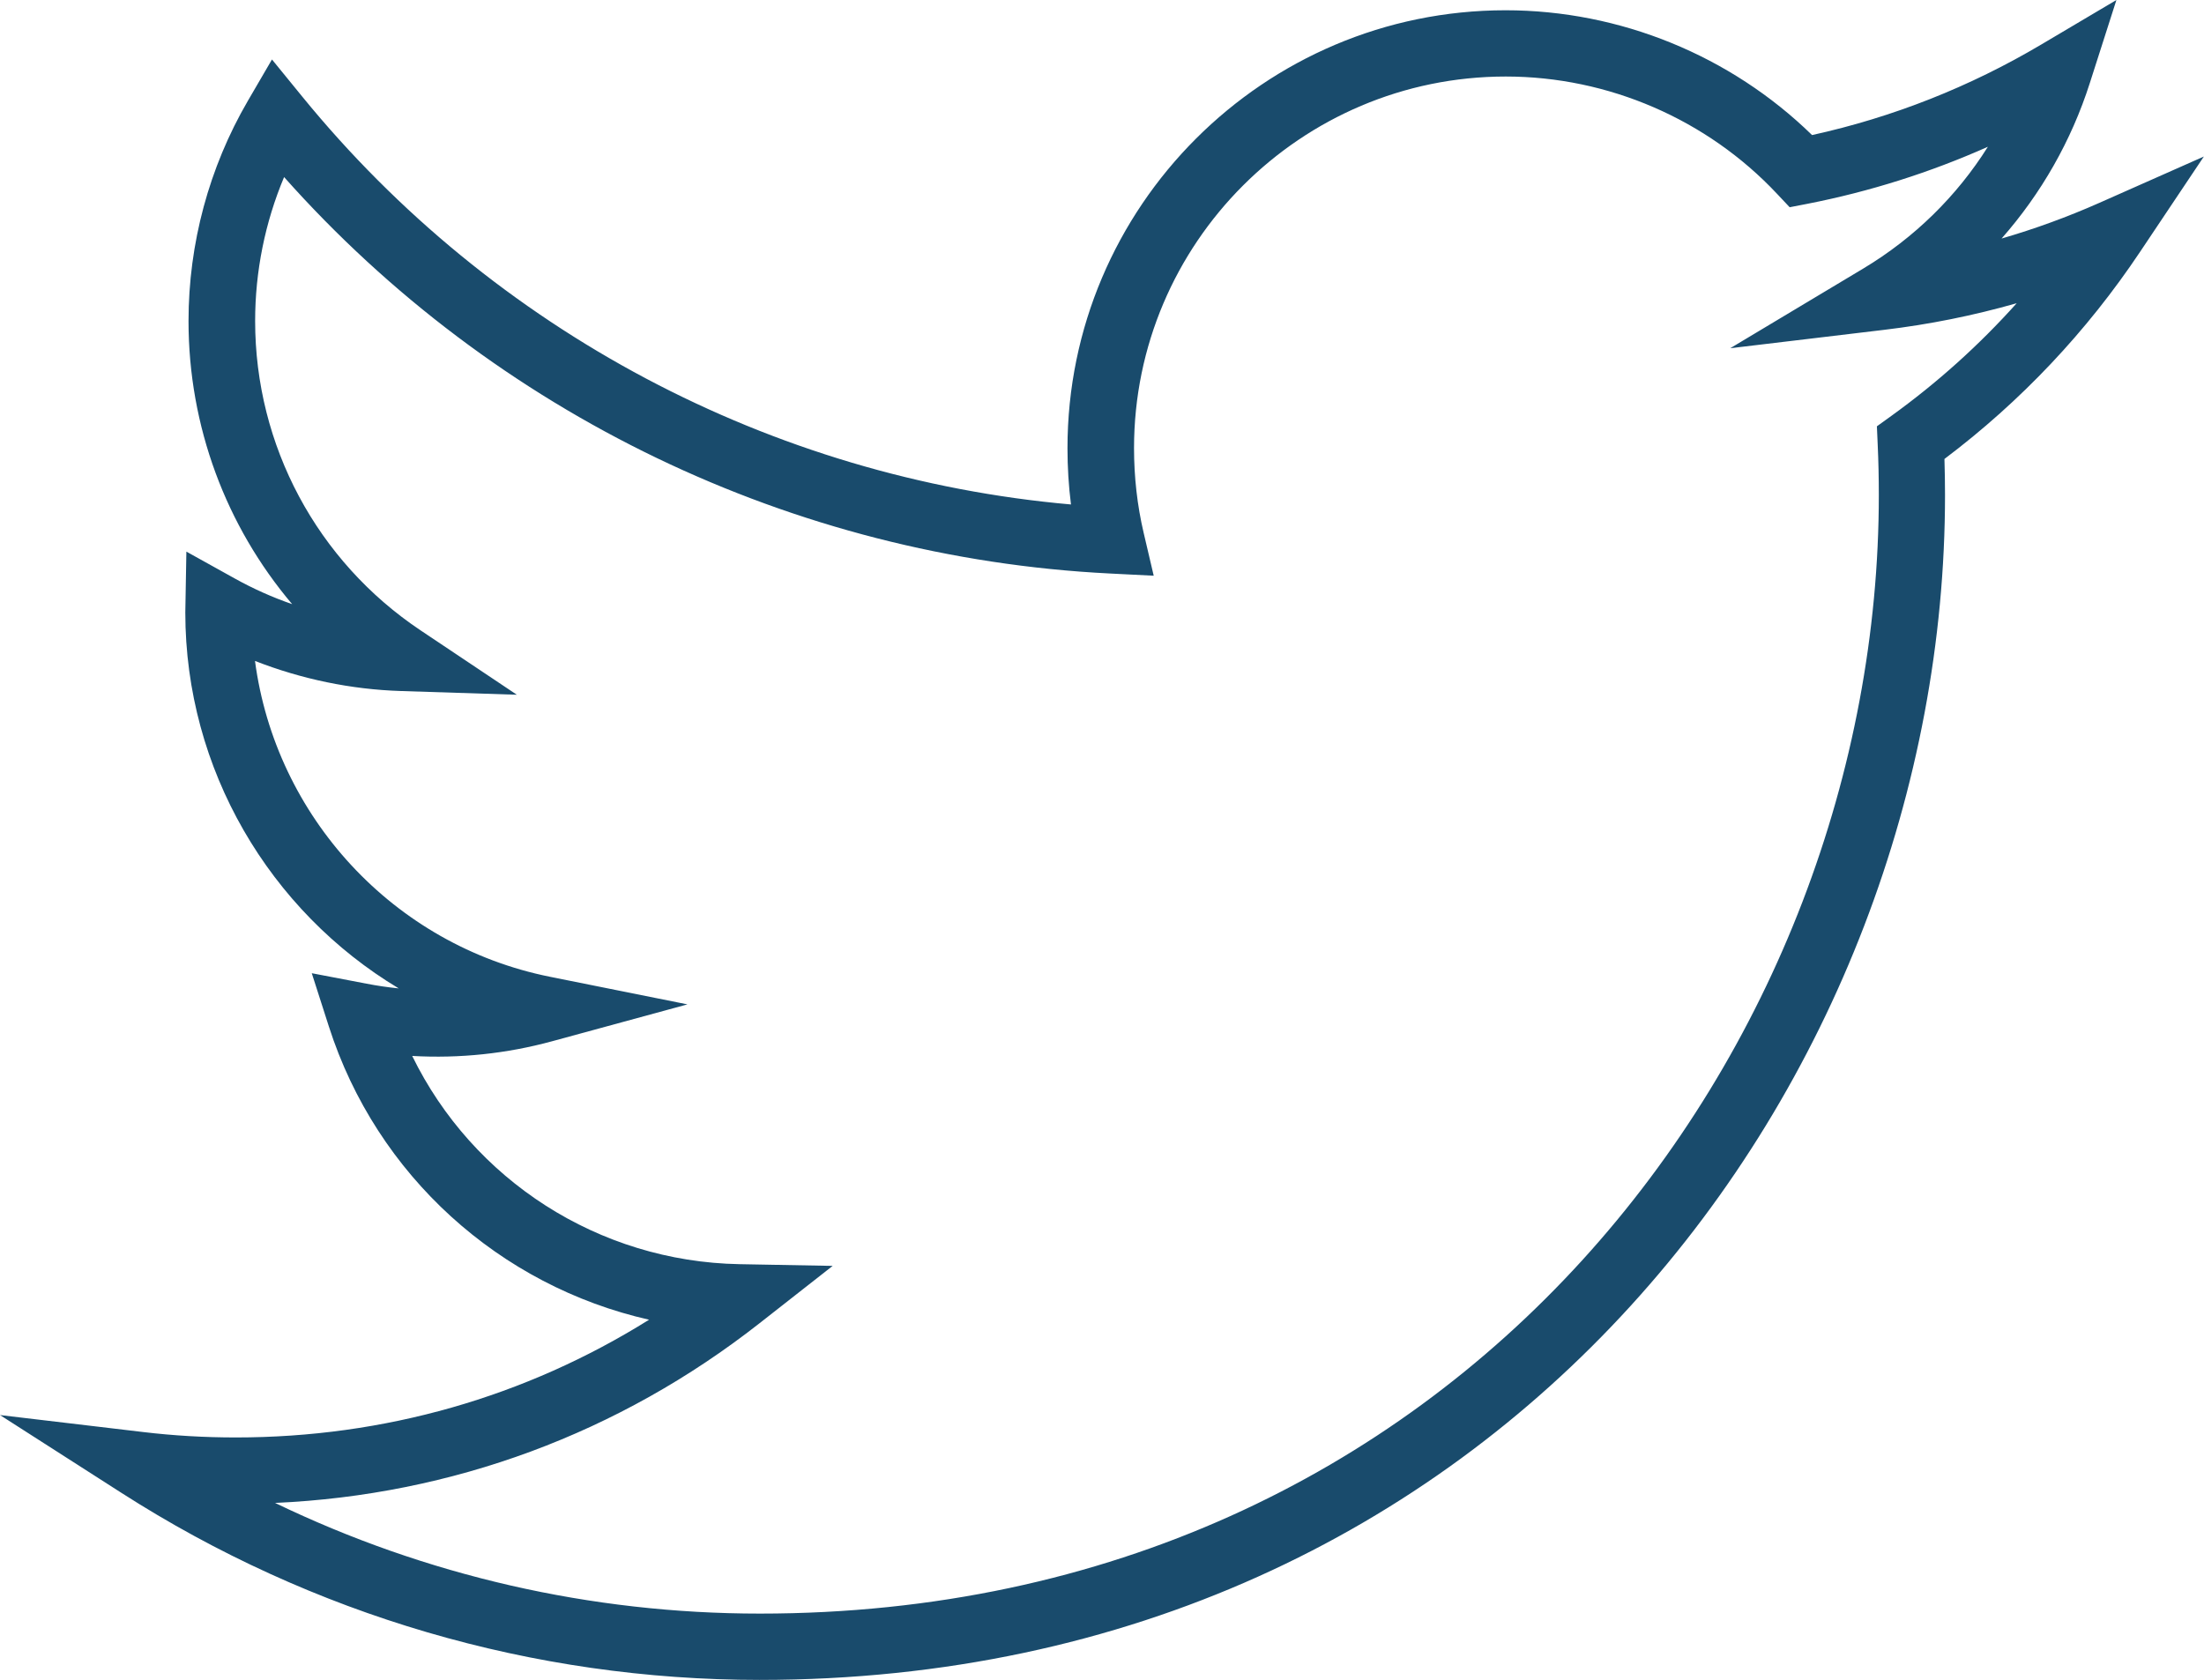
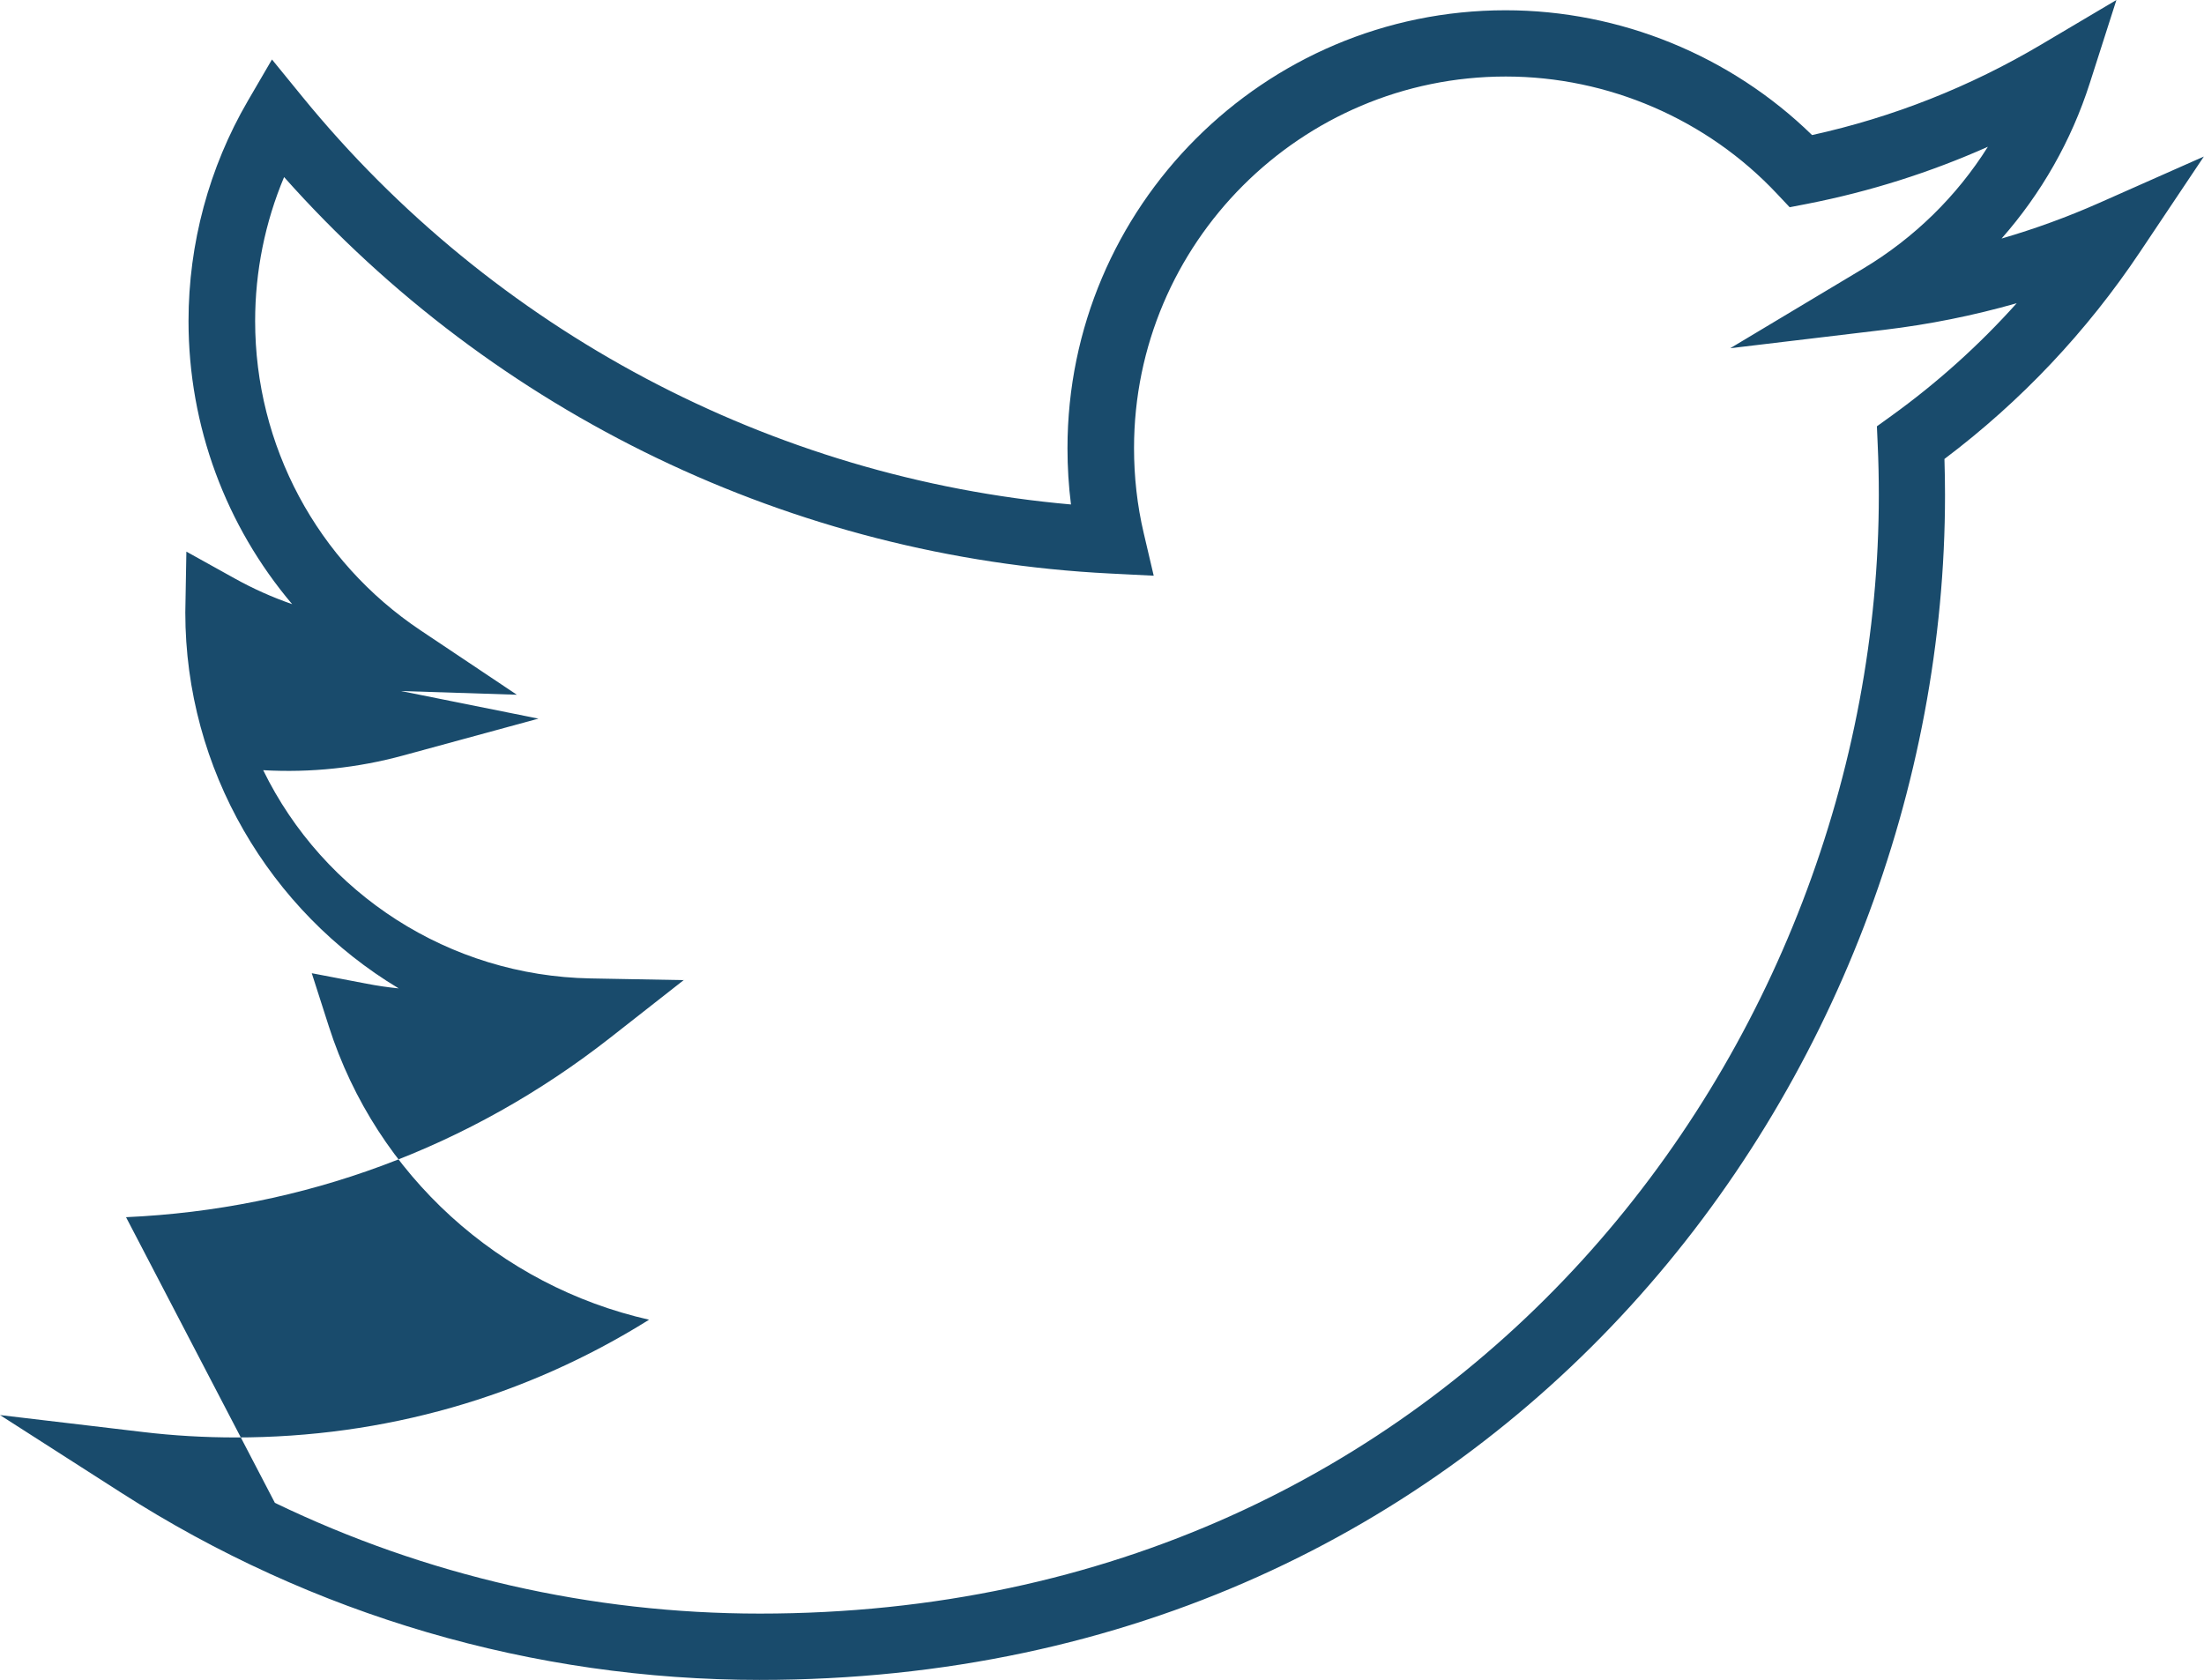
<svg xmlns="http://www.w3.org/2000/svg" viewBox="0 0 309 235.57">
  <g id="a" />
  <g id="b">
    <g id="c">
-       <path d="M106.54,235.57c-31.8,0-62.76-9.07-89.53-26.24L0,198.43l20.07,2.38c4.26,.51,8.63,.76,12.99,.76,20.8,0,40.61-5.67,57.94-16.51-20.9-4.73-38.18-20.17-44.9-41.14l-2.39-7.45,7.69,1.47c1.49,.29,3,.51,4.5,.66-18.09-10.86-29.92-30.7-29.92-52.72l.15-8.53,6.75,3.75c2.58,1.44,5.29,2.65,8.08,3.62-9.28-10.96-14.53-24.95-14.53-39.7,0-10.86,2.88-21.54,8.32-30.88l3.38-5.8,4.24,5.2c26.8,32.87,65.81,53.5,107.78,57.2-.33-2.6-.49-5.23-.49-7.89,0-33.86,27.55-61.41,61.42-61.41,16.03,0,31.55,6.35,42.97,17.5,11.32-2.49,22.12-6.76,32.14-12.7l10.53-6.24-3.73,11.65c-2.59,8.1-6.82,15.5-12.37,21.8,4.68-1.36,9.25-3.03,13.7-5l14.66-6.5-8.92,13.33c-7.5,11.23-16.73,21-27.45,29.08,.05,1.68,.08,3.37,.08,5.06,0,81.67-62.15,166.15-166.17,166.15Zm-68-24.83c21.14,10.2,44.32,15.53,68,15.53,98.19,0,156.87-79.75,156.87-156.85,0-2.39-.05-4.77-.16-7.13l-.11-2.51,2.04-1.47c6.43-4.64,12.3-9.92,17.56-15.79-6.06,1.73-12.27,2.98-18.57,3.73l-21.59,2.58,18.66-11.18c7.15-4.29,13.11-10.15,17.46-17.07-8.08,3.6-16.54,6.28-25.26,7.99l-2.53,.49-1.76-1.87c-9.81-10.46-23.68-16.46-38.04-16.46-28.74,0-52.12,23.38-52.12,52.11,0,4.05,.45,8.05,1.35,11.88l1.41,6.01-6.16-.31c-44.44-2.23-86.23-22.38-115.76-55.59-2.67,6.36-4.06,13.22-4.06,20.18,0,17.46,8.67,33.67,23.19,43.38l13.5,9.03-16.24-.52c-7-.22-13.95-1.67-20.47-4.22,2.88,21.79,19.39,39.88,41.36,44.29l19.27,3.87-18.97,5.17c-6.34,1.73-12.95,2.44-19.62,2.06,8.49,17.38,26.11,28.84,45.88,29.2l13.07,.24-10.29,8.07c-19.67,15.42-43.04,24.06-67.89,25.17Z" fill="#194b6c" />
+       <path d="M106.54,235.57c-31.8,0-62.76-9.07-89.53-26.24L0,198.43l20.07,2.38c4.26,.51,8.63,.76,12.99,.76,20.8,0,40.61-5.67,57.94-16.51-20.9-4.73-38.18-20.17-44.9-41.14l-2.39-7.45,7.69,1.47c1.49,.29,3,.51,4.5,.66-18.09-10.86-29.92-30.7-29.92-52.72l.15-8.53,6.75,3.75c2.58,1.44,5.29,2.65,8.08,3.62-9.28-10.96-14.53-24.95-14.53-39.7,0-10.86,2.88-21.54,8.32-30.88l3.38-5.8,4.24,5.2c26.8,32.87,65.81,53.5,107.78,57.2-.33-2.6-.49-5.23-.49-7.89,0-33.86,27.55-61.41,61.42-61.41,16.03,0,31.55,6.35,42.97,17.5,11.32-2.49,22.12-6.76,32.14-12.7l10.53-6.24-3.73,11.65c-2.59,8.1-6.82,15.5-12.37,21.8,4.68-1.36,9.25-3.03,13.7-5l14.66-6.5-8.92,13.33c-7.5,11.23-16.73,21-27.45,29.08,.05,1.68,.08,3.37,.08,5.06,0,81.67-62.15,166.15-166.17,166.15Zm-68-24.83c21.14,10.2,44.32,15.53,68,15.53,98.19,0,156.87-79.75,156.87-156.85,0-2.39-.05-4.77-.16-7.13l-.11-2.51,2.04-1.47c6.43-4.64,12.3-9.92,17.56-15.79-6.06,1.73-12.27,2.98-18.57,3.73l-21.59,2.58,18.66-11.18c7.15-4.29,13.11-10.15,17.46-17.07-8.08,3.6-16.54,6.28-25.26,7.99l-2.53,.49-1.76-1.87c-9.81-10.46-23.68-16.46-38.04-16.46-28.74,0-52.12,23.38-52.12,52.11,0,4.05,.45,8.05,1.35,11.88l1.41,6.01-6.16-.31c-44.44-2.23-86.23-22.38-115.76-55.59-2.67,6.36-4.06,13.22-4.06,20.18,0,17.46,8.67,33.67,23.19,43.38l13.5,9.03-16.24-.52l19.27,3.87-18.97,5.17c-6.34,1.73-12.95,2.44-19.62,2.06,8.49,17.38,26.11,28.84,45.88,29.2l13.07,.24-10.29,8.07c-19.67,15.42-43.04,24.06-67.89,25.17Z" fill="#194b6c" />
    </g>
  </g>
</svg>